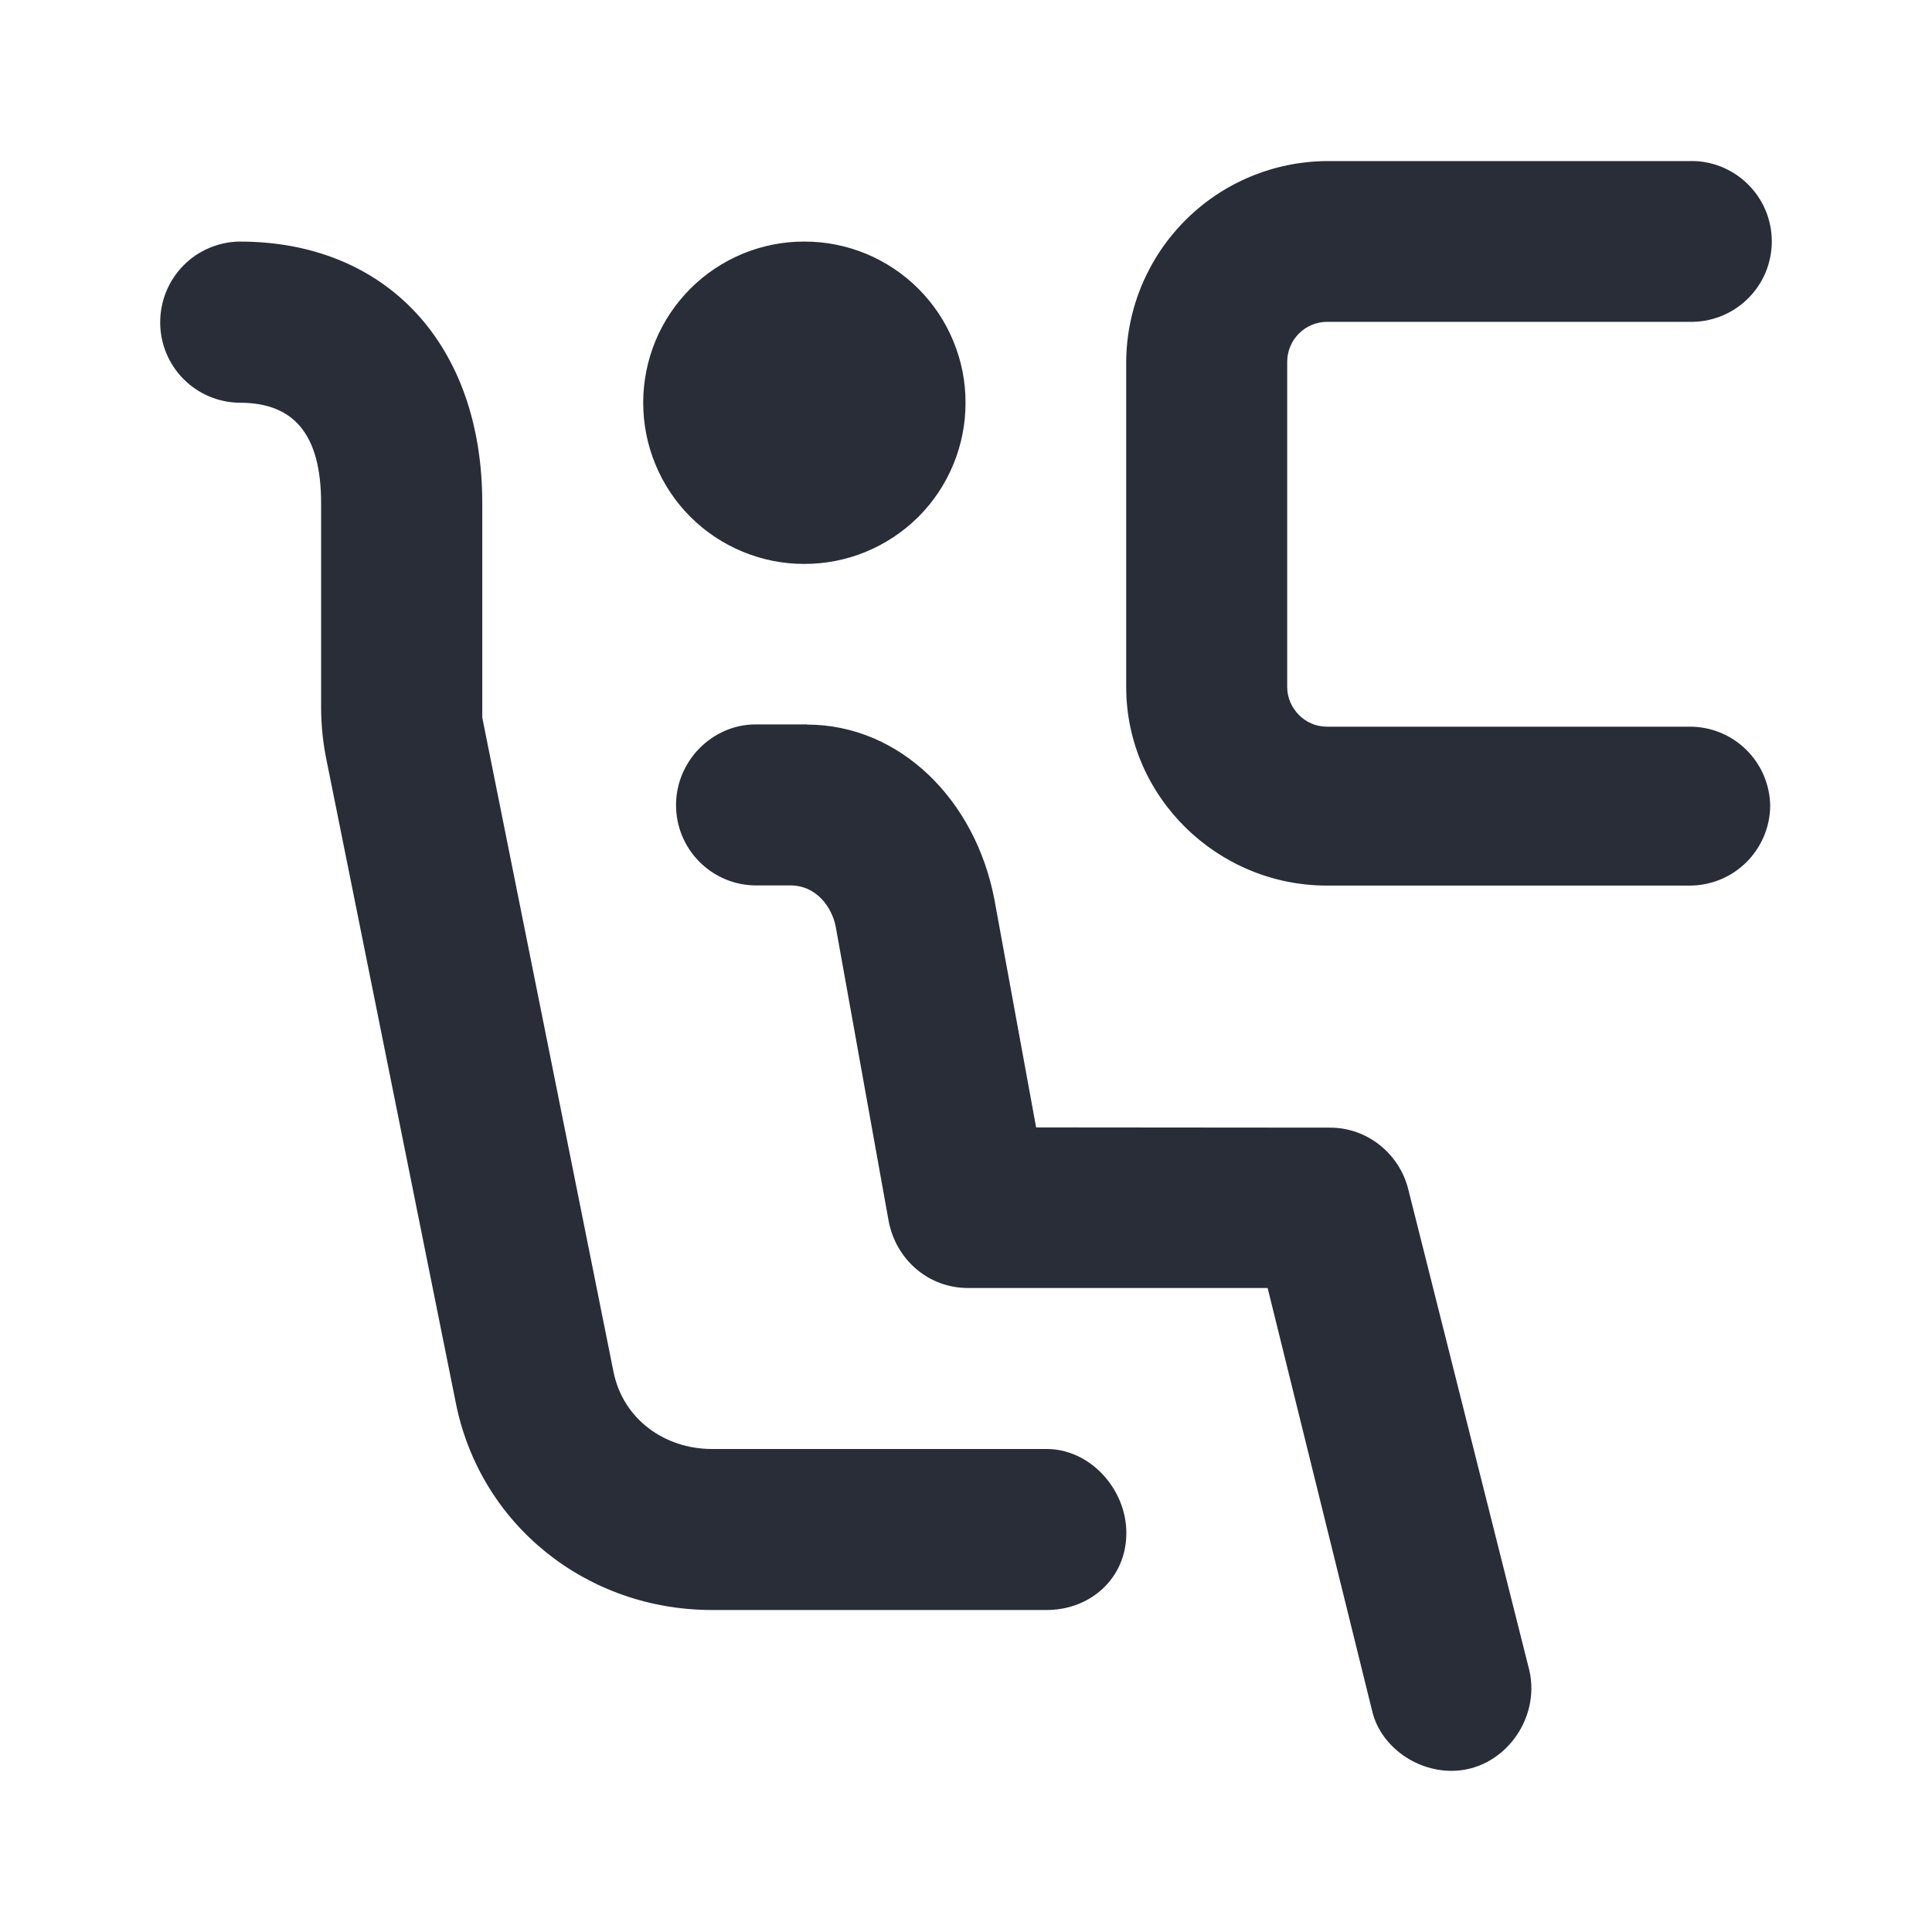
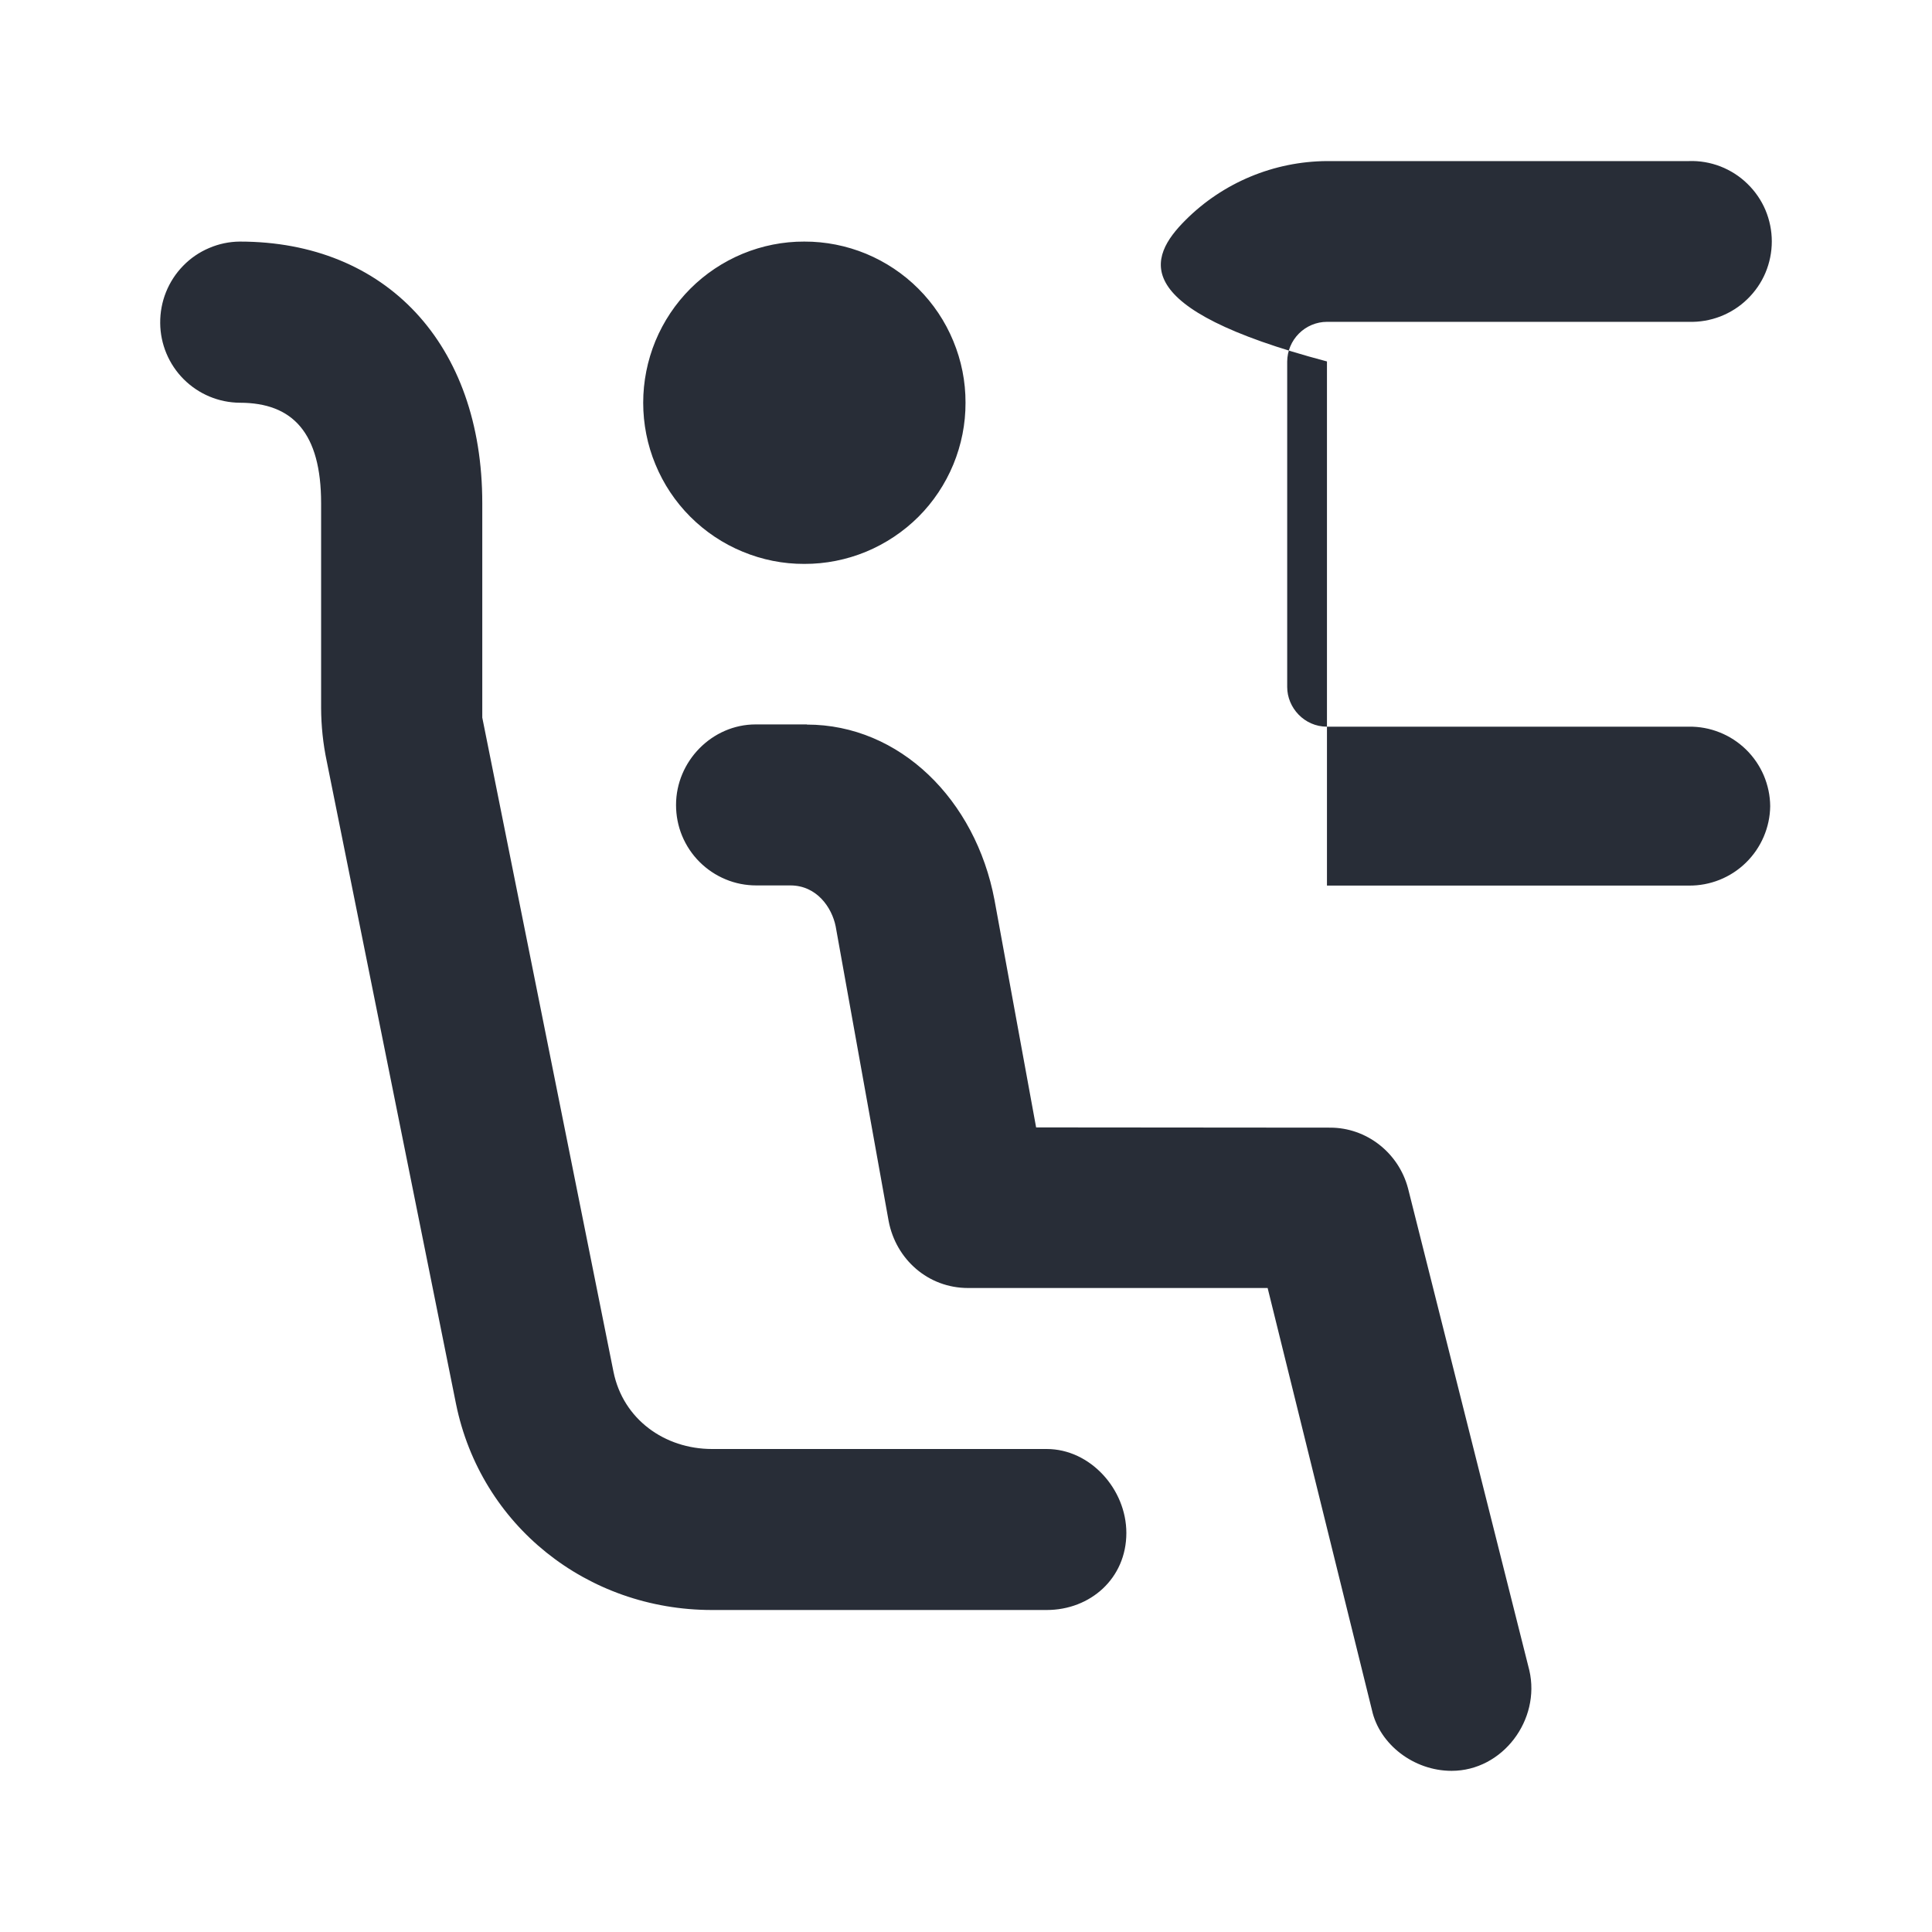
<svg xmlns="http://www.w3.org/2000/svg" width="24" height="24" viewBox="0 0 24 24" fill="none">
-   <path fill-rule="evenodd" clip-rule="evenodd" d="M10.023 9.001C11.177 9.001 12.119 9.934 12.354 11.18L12.871 14.005L16.525 14.008C16.972 14.008 17.373 14.316 17.491 14.762L18.998 20.75C19.14 21.363 18.668 21.998 18.032 21.998C17.562 21.998 17.137 21.669 17.043 21.244L15.747 16H12.025C11.531 16 11.13 15.646 11.039 15.168L10.381 11.508C10.334 11.273 10.146 10.999 9.818 10.999H9.395C9.264 10.999 9.134 10.974 9.013 10.923C8.892 10.873 8.782 10.799 8.689 10.706C8.597 10.614 8.523 10.503 8.473 10.382C8.423 10.261 8.398 10.131 8.398 9.999C8.398 9.457 8.845 8.999 9.387 8.999H10.023V9.001ZM2.979 3.001C4.793 3.001 5.991 4.272 5.991 6.25V8.914L7.621 17.041C7.74 17.63 8.256 18 8.845 18H13.002C13.544 18 13.992 18.5 13.992 19.043C13.992 19.608 13.544 20 13.002 20H8.845C7.29 20 5.972 18.948 5.665 17.441L4.059 9.457C4.013 9.239 3.99 9.018 3.989 8.796V6.252C3.989 5.38 3.639 5.003 2.979 5.003C2.717 5.001 2.467 4.896 2.282 4.711C2.097 4.526 1.992 4.275 1.99 4.013C1.989 3.882 2.013 3.751 2.062 3.629C2.111 3.507 2.183 3.396 2.275 3.302C2.367 3.207 2.477 3.132 2.598 3.081C2.719 3.029 2.848 3.002 2.979 3.001ZM20.979 2.001C21.113 1.996 21.246 2.019 21.371 2.067C21.496 2.116 21.61 2.188 21.706 2.282C21.802 2.375 21.879 2.486 21.931 2.609C21.983 2.733 22.01 2.865 22.01 2.999C22.01 3.133 21.983 3.265 21.931 3.389C21.879 3.512 21.802 3.623 21.706 3.716C21.61 3.81 21.496 3.882 21.371 3.931C21.246 3.979 21.113 4.002 20.979 3.998H16.484C16.354 3.998 16.228 4.051 16.136 4.143C16.043 4.236 15.991 4.361 15.99 4.492V8.534C15.99 8.791 16.202 9.027 16.484 9.027H20.978C21.11 9.025 21.24 9.049 21.362 9.098C21.484 9.146 21.595 9.219 21.689 9.31C21.783 9.402 21.858 9.511 21.91 9.632C21.961 9.753 21.989 9.882 21.99 10.014C21.987 10.278 21.878 10.531 21.689 10.716C21.499 10.902 21.243 11.004 20.978 11.001H16.484C15.12 11.001 13.99 9.896 13.99 8.534V4.49C13.995 3.831 14.26 3.2 14.727 2.734C15.193 2.268 15.825 2.005 16.484 2.001H20.979ZM9.991 3.001C10.254 3 10.515 3.052 10.758 3.152C11.001 3.253 11.222 3.4 11.408 3.586C11.594 3.772 11.742 3.993 11.842 4.236C11.943 4.479 11.995 4.739 11.994 5.003C11.995 5.266 11.943 5.526 11.843 5.769C11.742 6.013 11.595 6.234 11.409 6.42C11.222 6.606 11.001 6.753 10.758 6.854C10.515 6.954 10.254 7.006 9.991 7.005C9.728 7.006 9.468 6.954 9.225 6.853C8.982 6.753 8.761 6.605 8.575 6.419C8.389 6.233 8.242 6.012 8.142 5.769C8.041 5.526 7.99 5.265 7.99 5.003C7.99 4.74 8.042 4.479 8.142 4.236C8.243 3.993 8.39 3.772 8.576 3.586C8.762 3.4 8.983 3.253 9.226 3.152C9.469 3.052 9.728 3 9.991 3.001Z" fill="#282D37" />
+   <path fill-rule="evenodd" clip-rule="evenodd" d="M10.023 9.001C11.177 9.001 12.119 9.934 12.354 11.18L12.871 14.005L16.525 14.008C16.972 14.008 17.373 14.316 17.491 14.762L18.998 20.75C19.14 21.363 18.668 21.998 18.032 21.998C17.562 21.998 17.137 21.669 17.043 21.244L15.747 16H12.025C11.531 16 11.13 15.646 11.039 15.168L10.381 11.508C10.334 11.273 10.146 10.999 9.818 10.999H9.395C9.264 10.999 9.134 10.974 9.013 10.923C8.892 10.873 8.782 10.799 8.689 10.706C8.597 10.614 8.523 10.503 8.473 10.382C8.423 10.261 8.398 10.131 8.398 9.999C8.398 9.457 8.845 8.999 9.387 8.999H10.023V9.001ZM2.979 3.001C4.793 3.001 5.991 4.272 5.991 6.25V8.914L7.621 17.041C7.74 17.63 8.256 18 8.845 18H13.002C13.544 18 13.992 18.5 13.992 19.043C13.992 19.608 13.544 20 13.002 20H8.845C7.29 20 5.972 18.948 5.665 17.441L4.059 9.457C4.013 9.239 3.99 9.018 3.989 8.796V6.252C3.989 5.38 3.639 5.003 2.979 5.003C2.717 5.001 2.467 4.896 2.282 4.711C2.097 4.526 1.992 4.275 1.99 4.013C1.989 3.882 2.013 3.751 2.062 3.629C2.111 3.507 2.183 3.396 2.275 3.302C2.367 3.207 2.477 3.132 2.598 3.081C2.719 3.029 2.848 3.002 2.979 3.001ZM20.979 2.001C21.113 1.996 21.246 2.019 21.371 2.067C21.496 2.116 21.61 2.188 21.706 2.282C21.802 2.375 21.879 2.486 21.931 2.609C21.983 2.733 22.01 2.865 22.01 2.999C22.01 3.133 21.983 3.265 21.931 3.389C21.879 3.512 21.802 3.623 21.706 3.716C21.61 3.81 21.496 3.882 21.371 3.931C21.246 3.979 21.113 4.002 20.979 3.998H16.484C16.354 3.998 16.228 4.051 16.136 4.143C16.043 4.236 15.991 4.361 15.99 4.492V8.534C15.99 8.791 16.202 9.027 16.484 9.027H20.978C21.11 9.025 21.24 9.049 21.362 9.098C21.484 9.146 21.595 9.219 21.689 9.31C21.783 9.402 21.858 9.511 21.91 9.632C21.961 9.753 21.989 9.882 21.99 10.014C21.987 10.278 21.878 10.531 21.689 10.716C21.499 10.902 21.243 11.004 20.978 11.001H16.484V4.49C13.995 3.831 14.26 3.2 14.727 2.734C15.193 2.268 15.825 2.005 16.484 2.001H20.979ZM9.991 3.001C10.254 3 10.515 3.052 10.758 3.152C11.001 3.253 11.222 3.4 11.408 3.586C11.594 3.772 11.742 3.993 11.842 4.236C11.943 4.479 11.995 4.739 11.994 5.003C11.995 5.266 11.943 5.526 11.843 5.769C11.742 6.013 11.595 6.234 11.409 6.42C11.222 6.606 11.001 6.753 10.758 6.854C10.515 6.954 10.254 7.006 9.991 7.005C9.728 7.006 9.468 6.954 9.225 6.853C8.982 6.753 8.761 6.605 8.575 6.419C8.389 6.233 8.242 6.012 8.142 5.769C8.041 5.526 7.99 5.265 7.99 5.003C7.99 4.74 8.042 4.479 8.142 4.236C8.243 3.993 8.39 3.772 8.576 3.586C8.762 3.4 8.983 3.253 9.226 3.152C9.469 3.052 9.728 3 9.991 3.001Z" fill="#282D37" />
</svg>